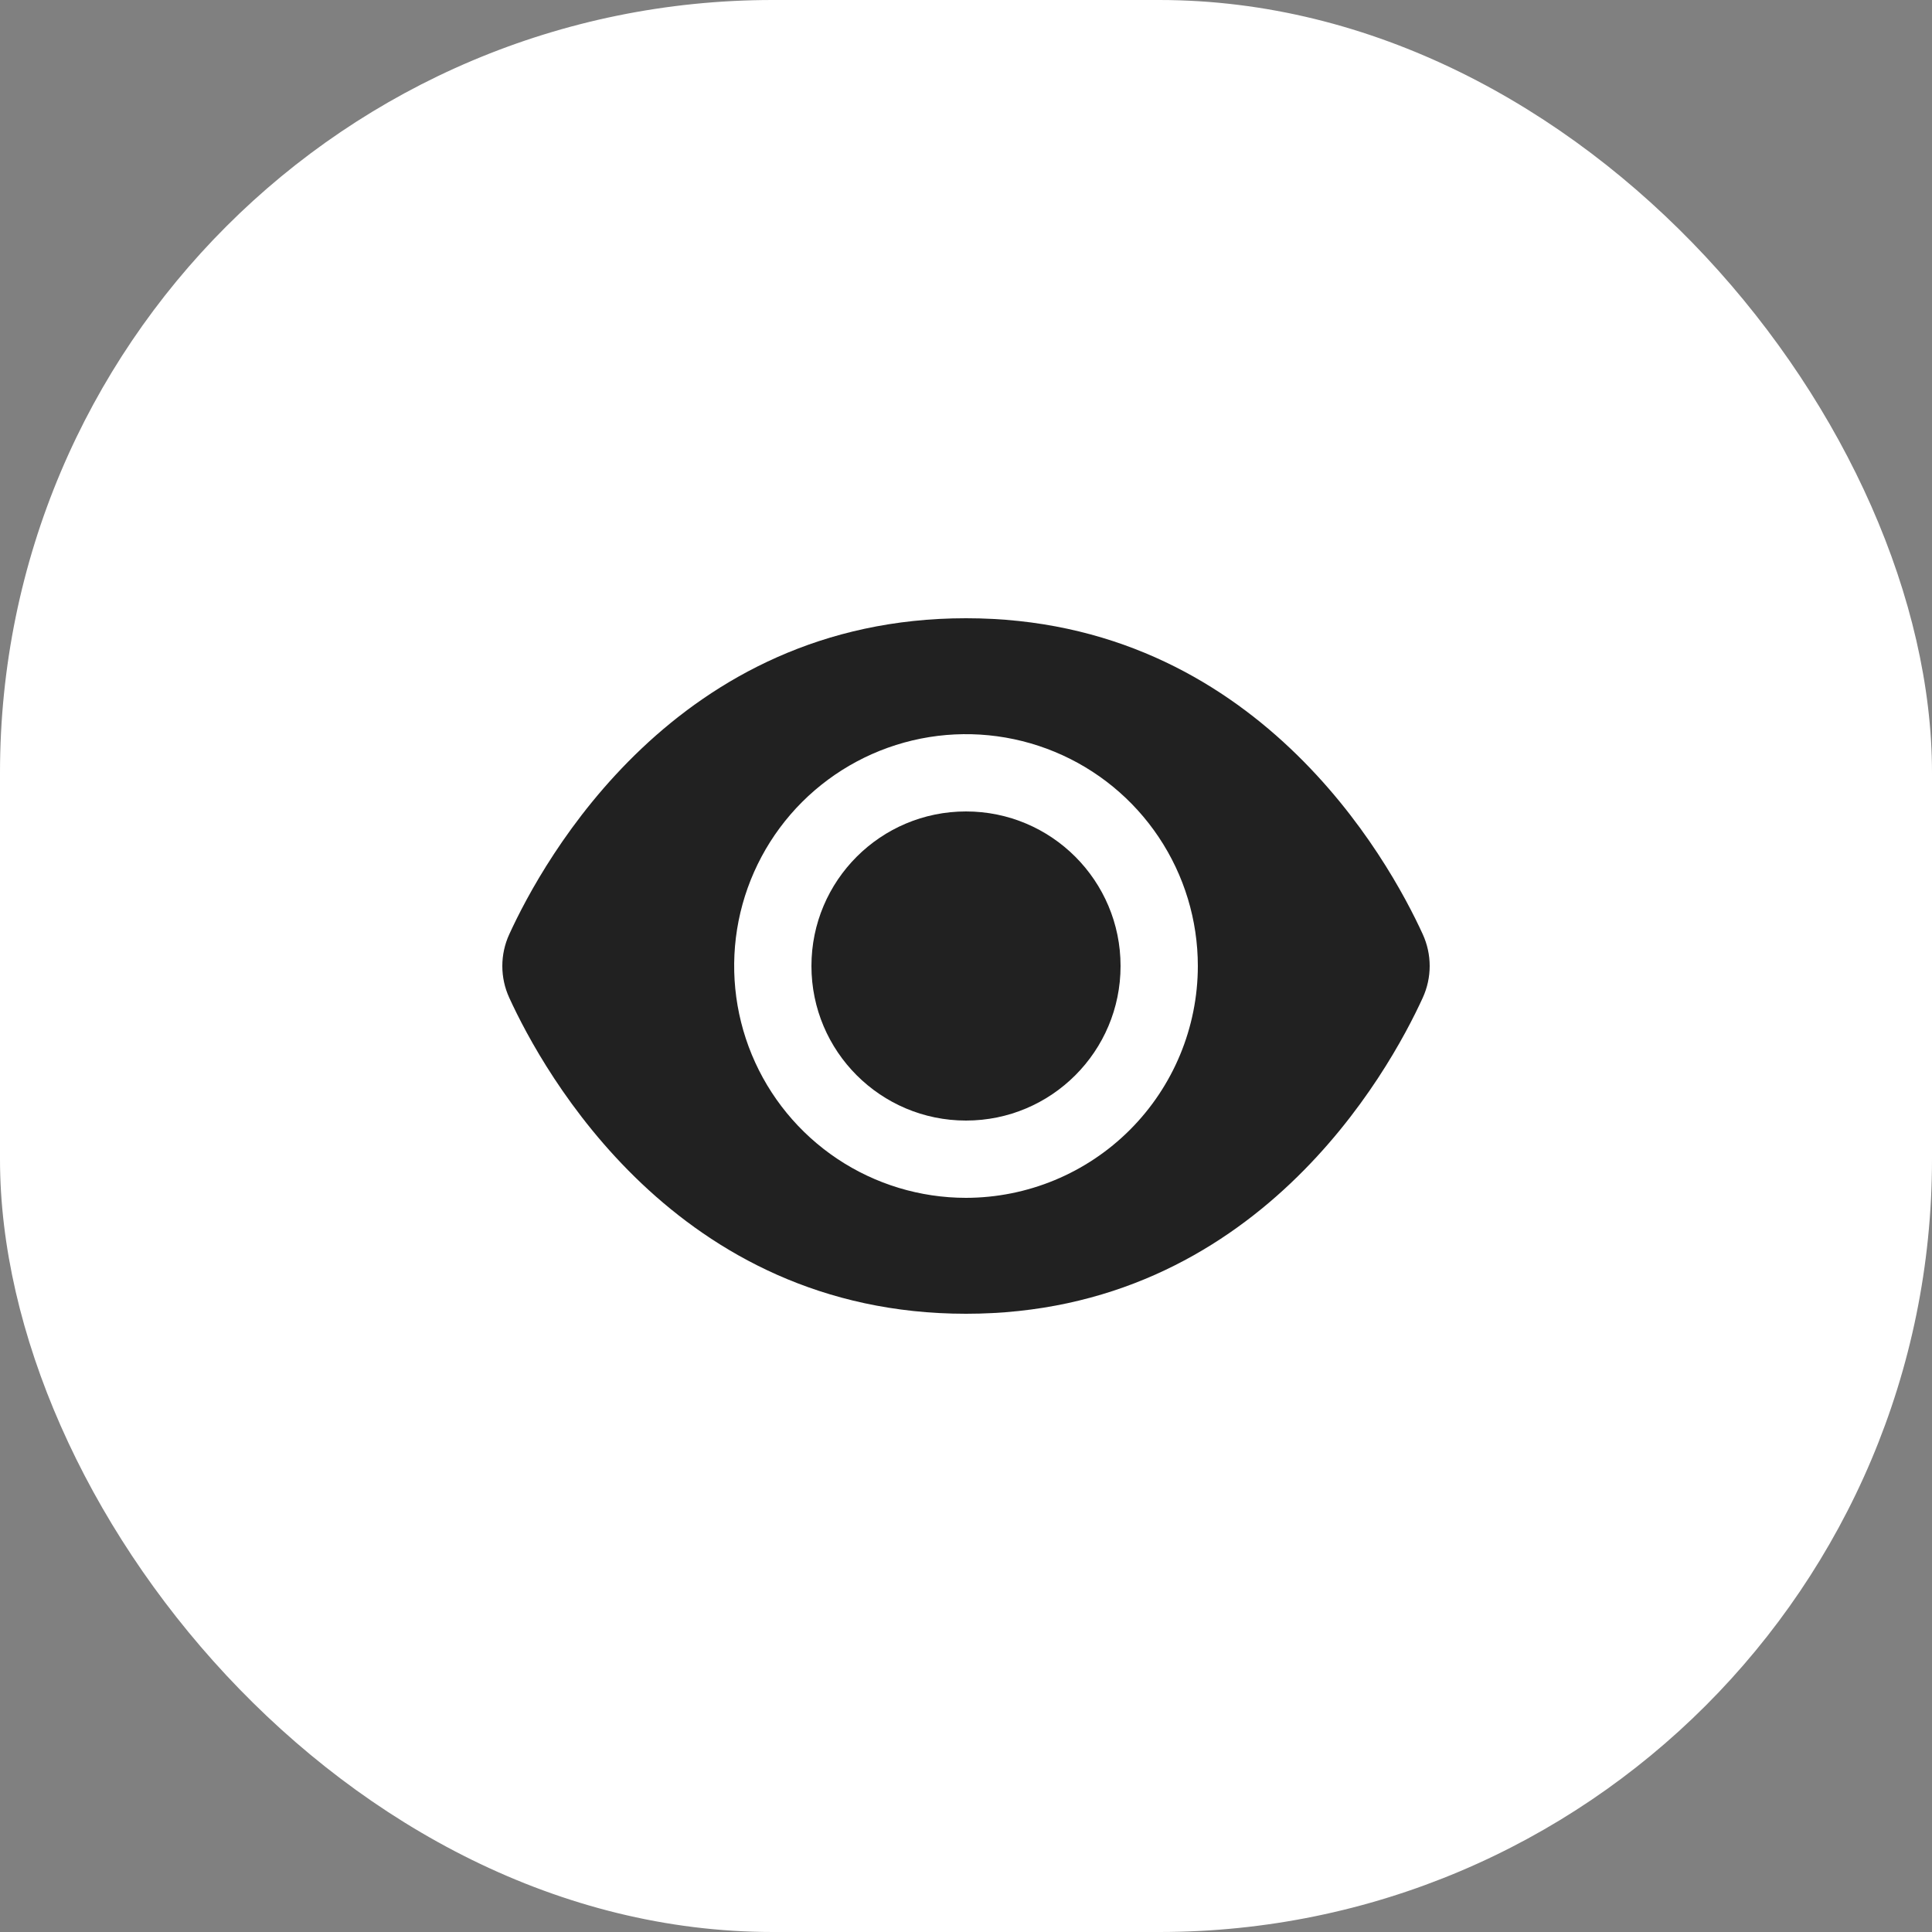
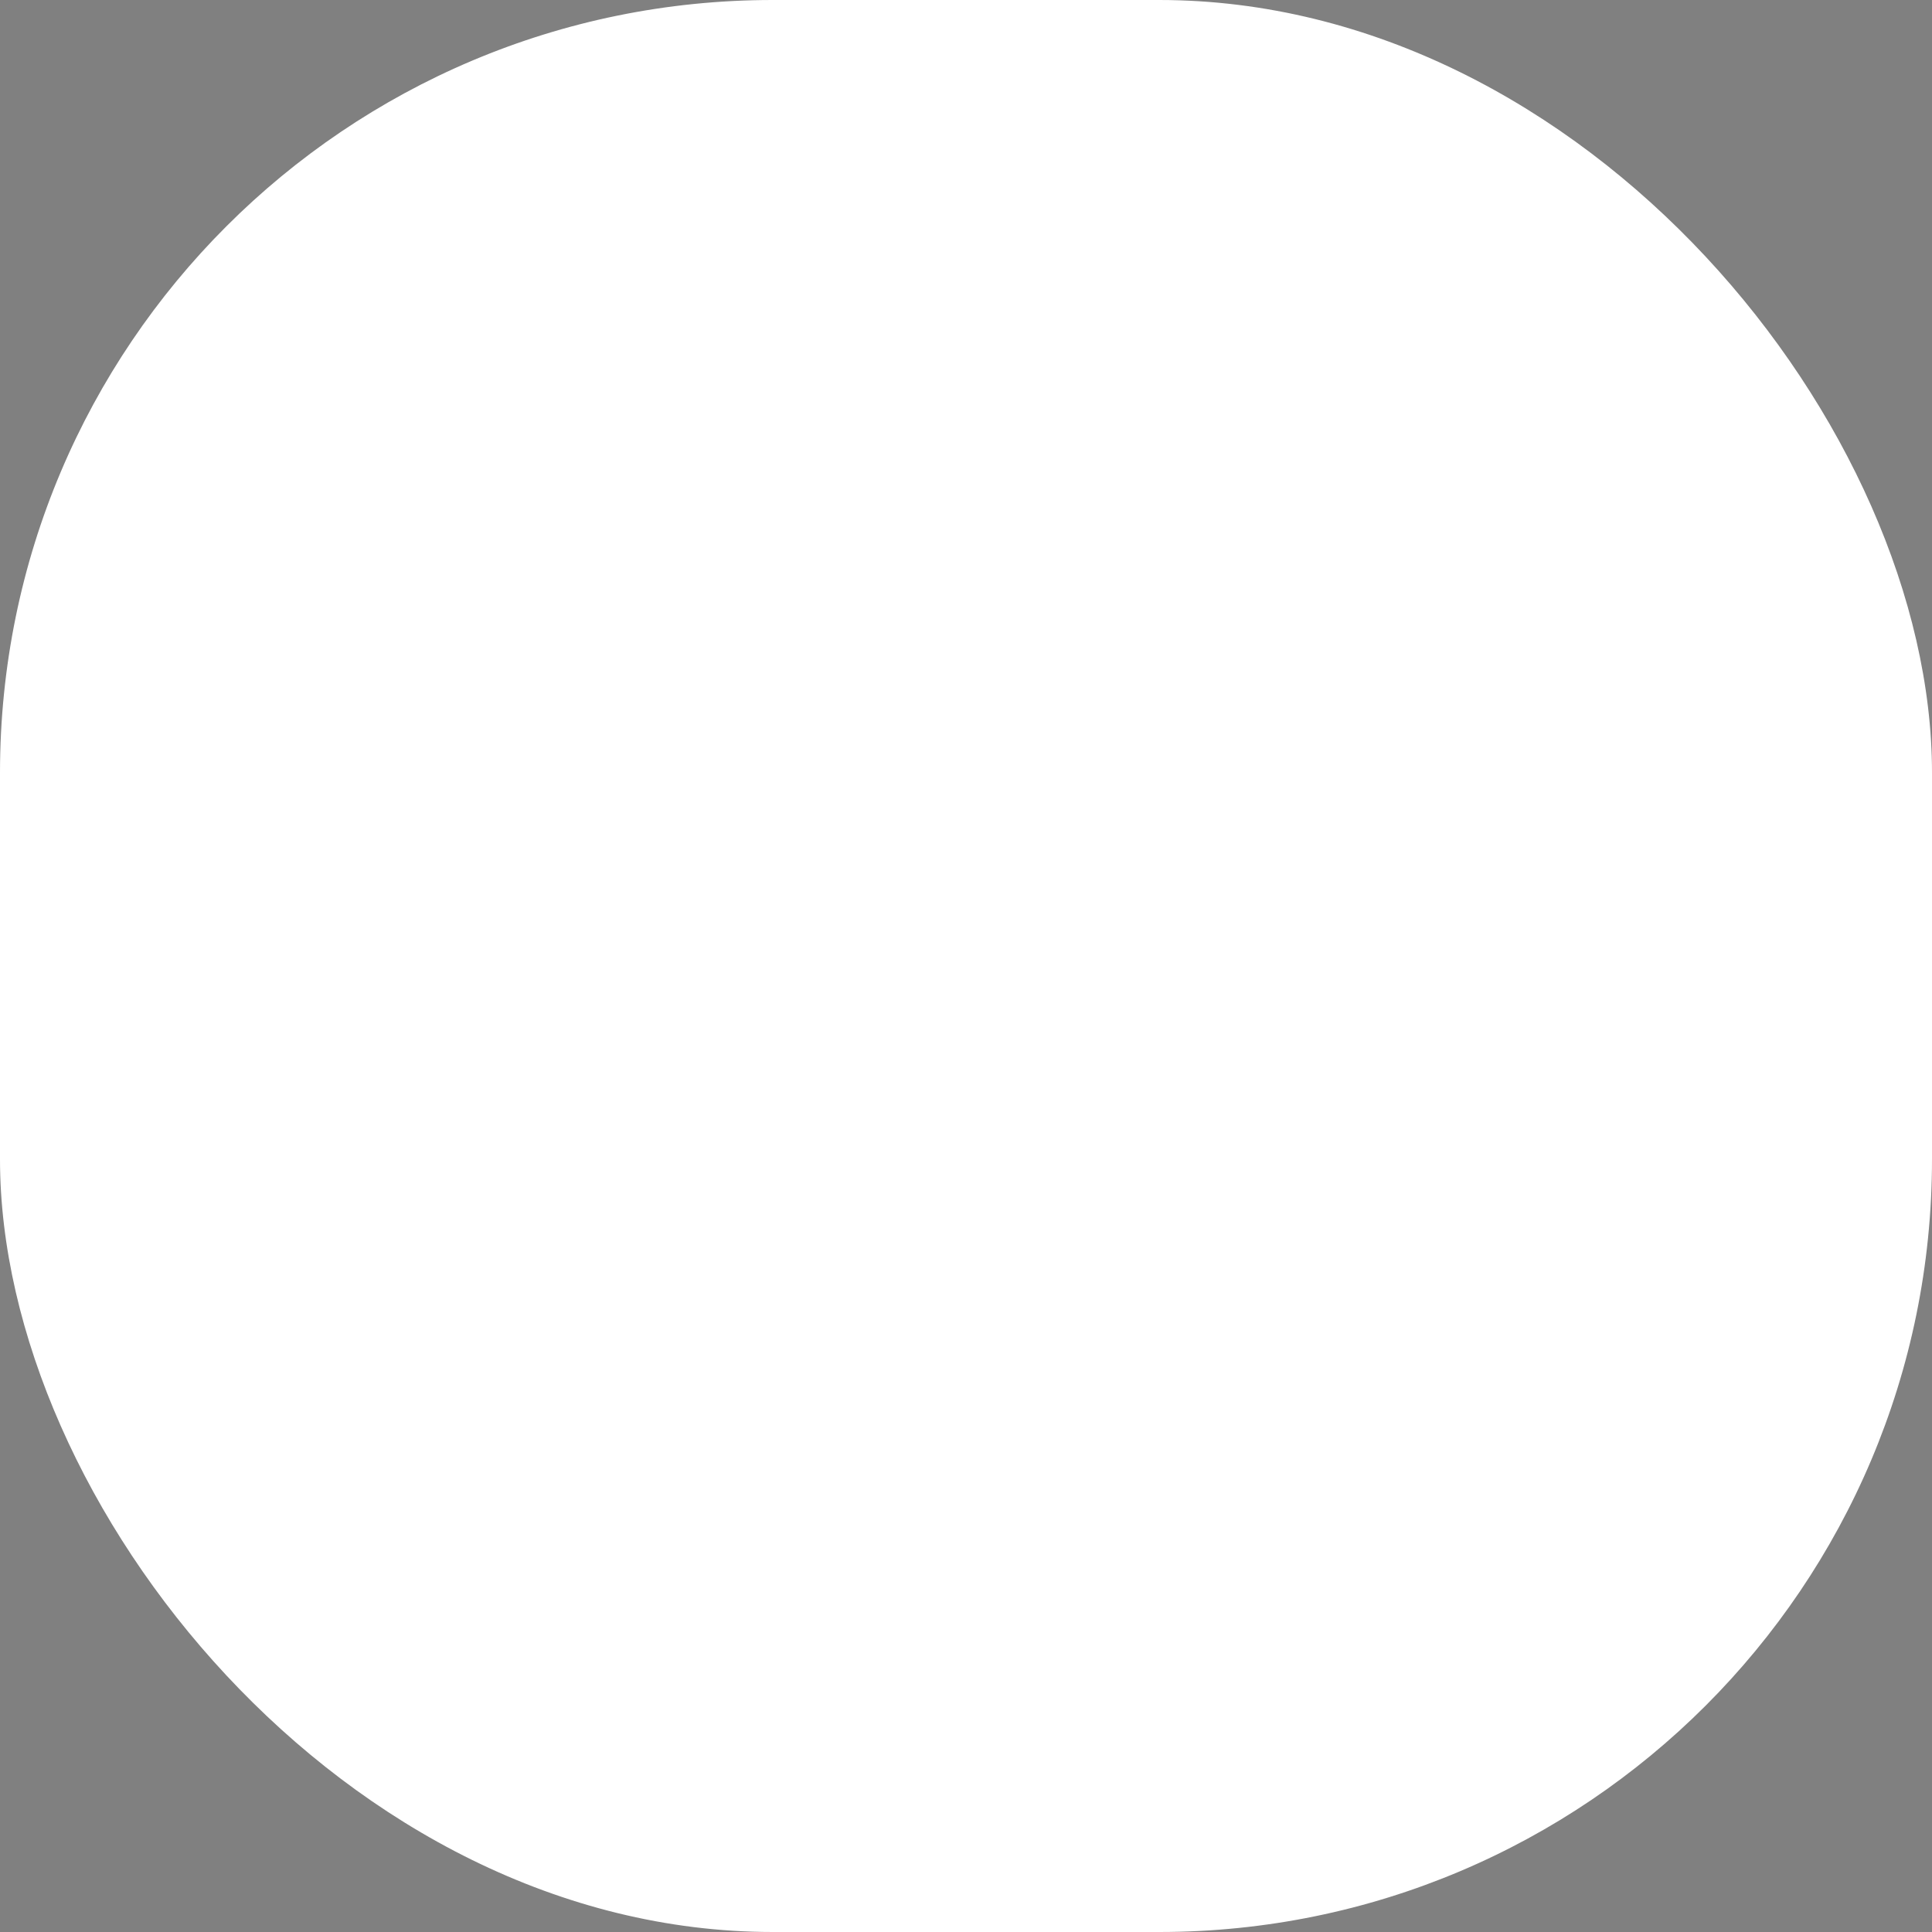
<svg xmlns="http://www.w3.org/2000/svg" width="50" height="50" viewBox="0 0 50 50" fill="none">
  <rect x="0" y="0" width="50" height="50" fill="#808080" stroke="none" />
  <rect width="50" height="50" rx="20" fill="white" />
-   <path d="M36.822 24.181C35.944 22.261 32.5 16 25 16C17.5 16 14.057 22.261 13.179 24.181C13.061 24.438 13 24.718 13 25.001C13 25.284 13.061 25.564 13.179 25.821C14.057 27.739 17.5 34 25 34C32.5 34 35.944 27.739 36.822 25.819C36.939 25.562 37 25.283 37 25C37 24.717 36.939 24.438 36.822 24.181ZM25 31C23.814 31 22.653 30.648 21.667 29.989C20.68 29.329 19.911 28.392 19.457 27.296C19.003 26.2 18.884 24.993 19.115 23.829C19.347 22.666 19.918 21.596 20.757 20.757C21.597 19.918 22.666 19.347 23.83 19.115C24.994 18.884 26.2 19.003 27.296 19.457C28.393 19.911 29.33 20.68 29.989 21.667C30.648 22.653 31 23.813 31 25C30.999 26.591 30.366 28.116 29.241 29.241C28.116 30.366 26.591 30.998 25 31Z" fill="#212121" />
-   <path d="M25 29C27.209 29 29 27.209 29 25C29 22.791 27.209 21 25 21C22.791 21 21 22.791 21 25C21 27.209 22.791 29 25 29Z" fill="#212121" />
</svg>